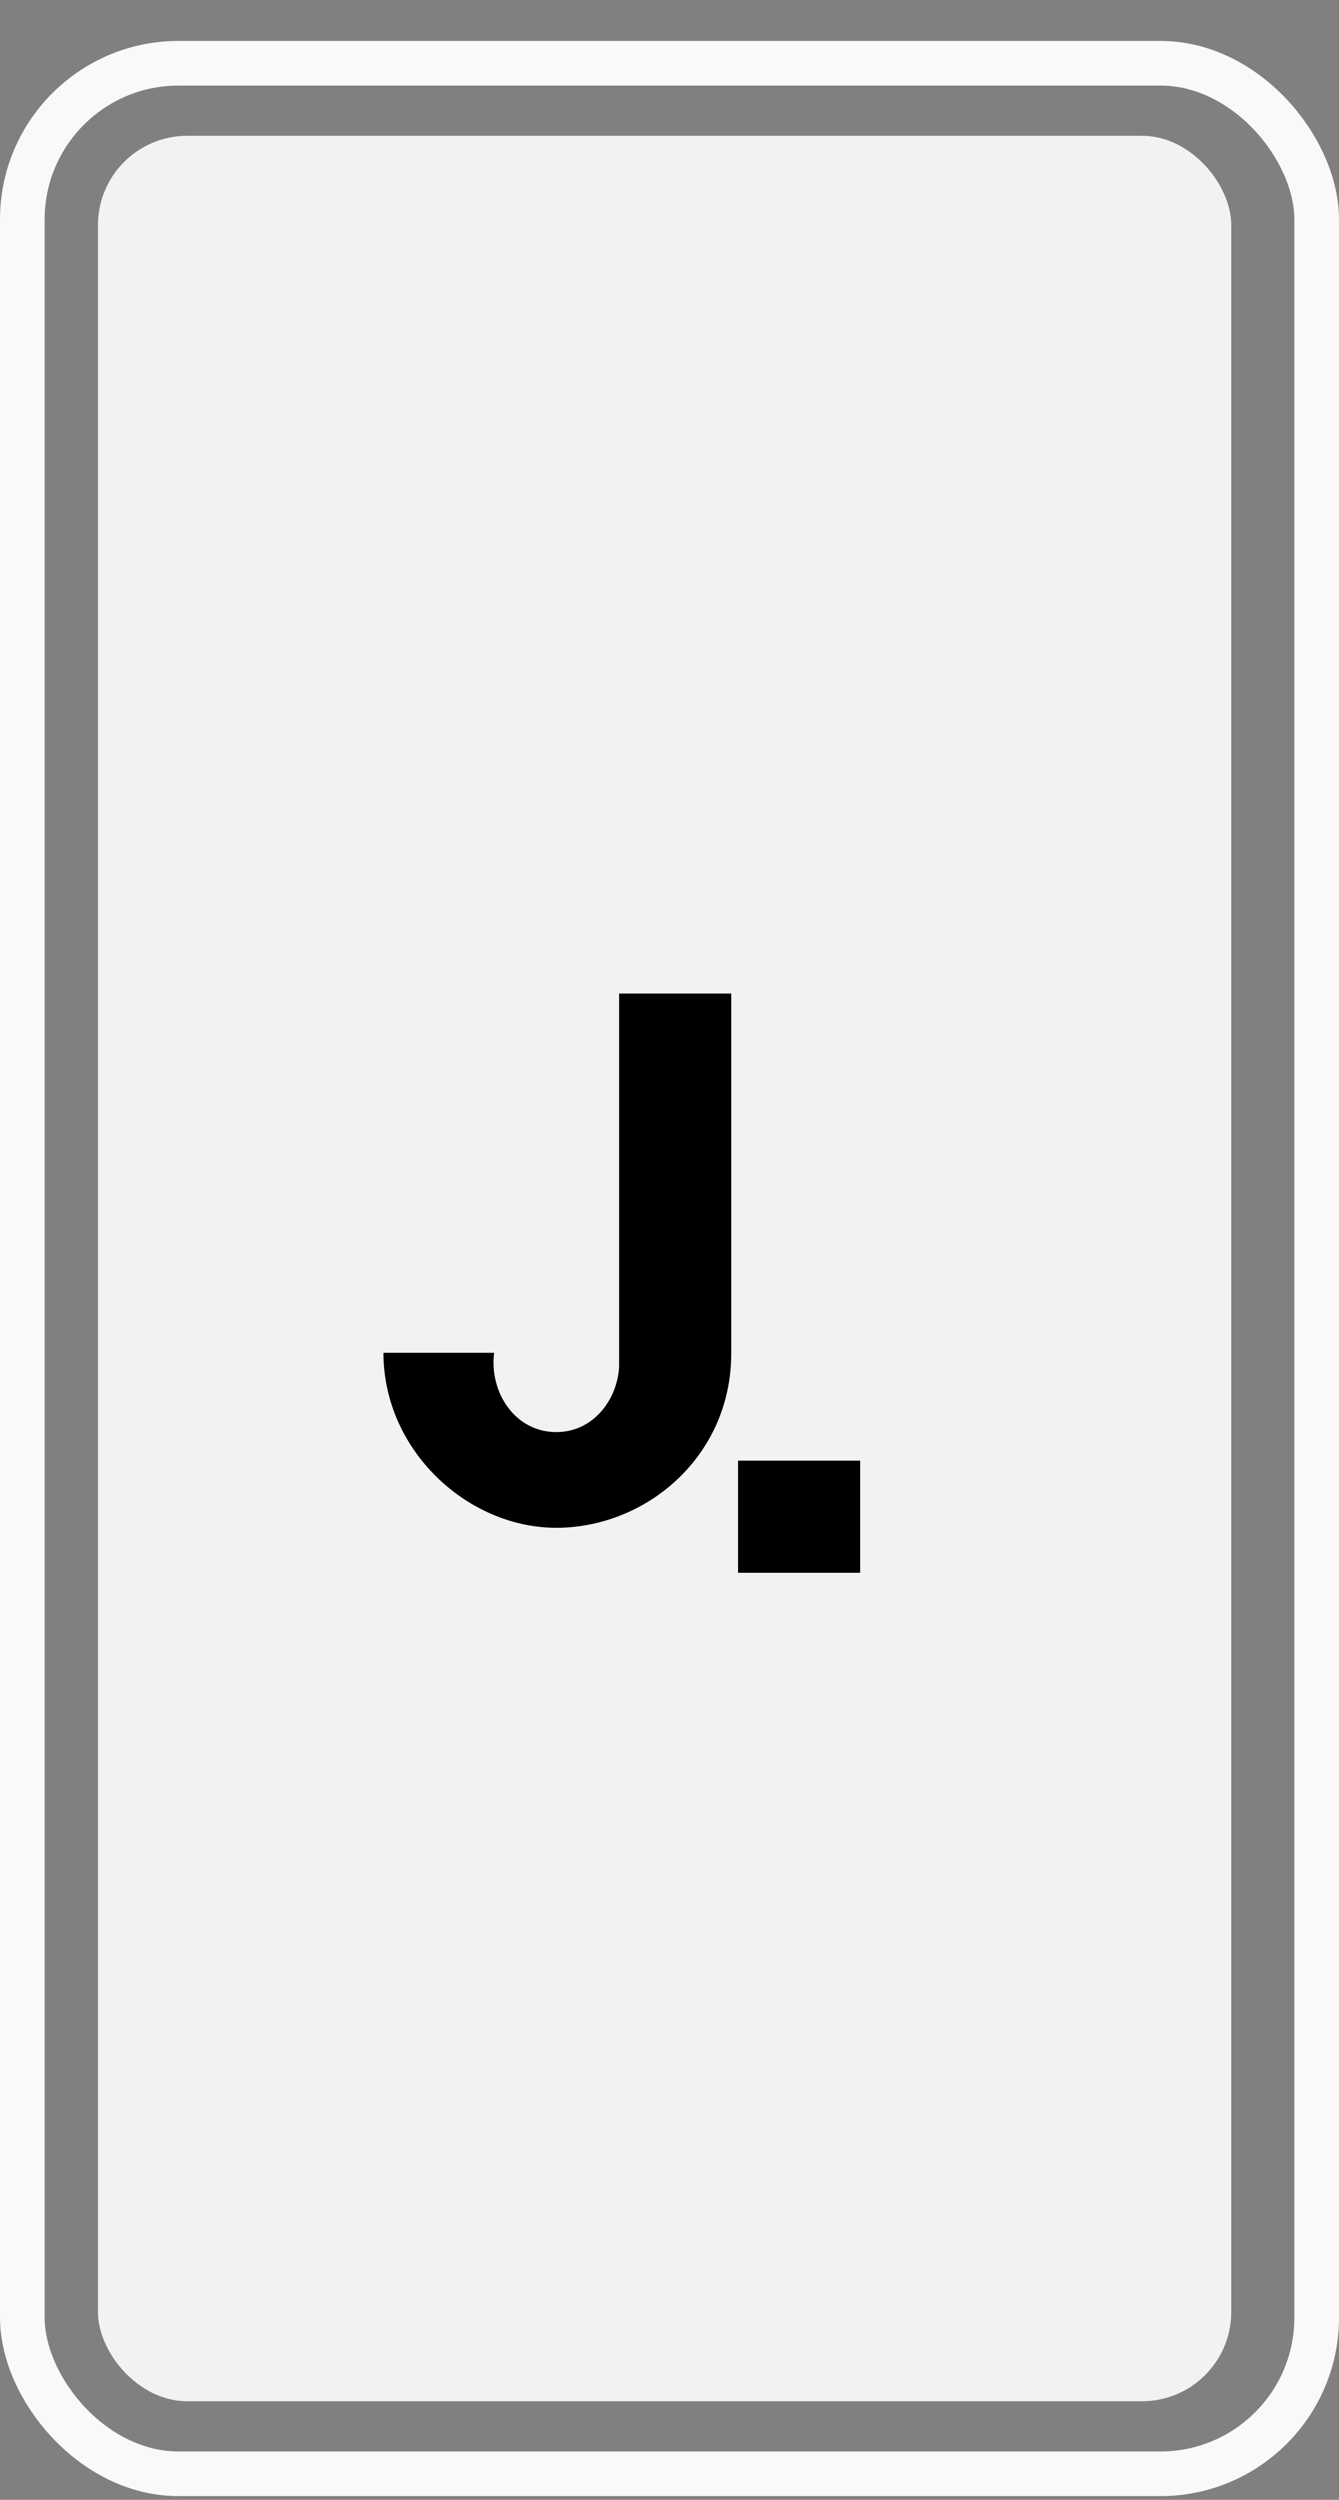
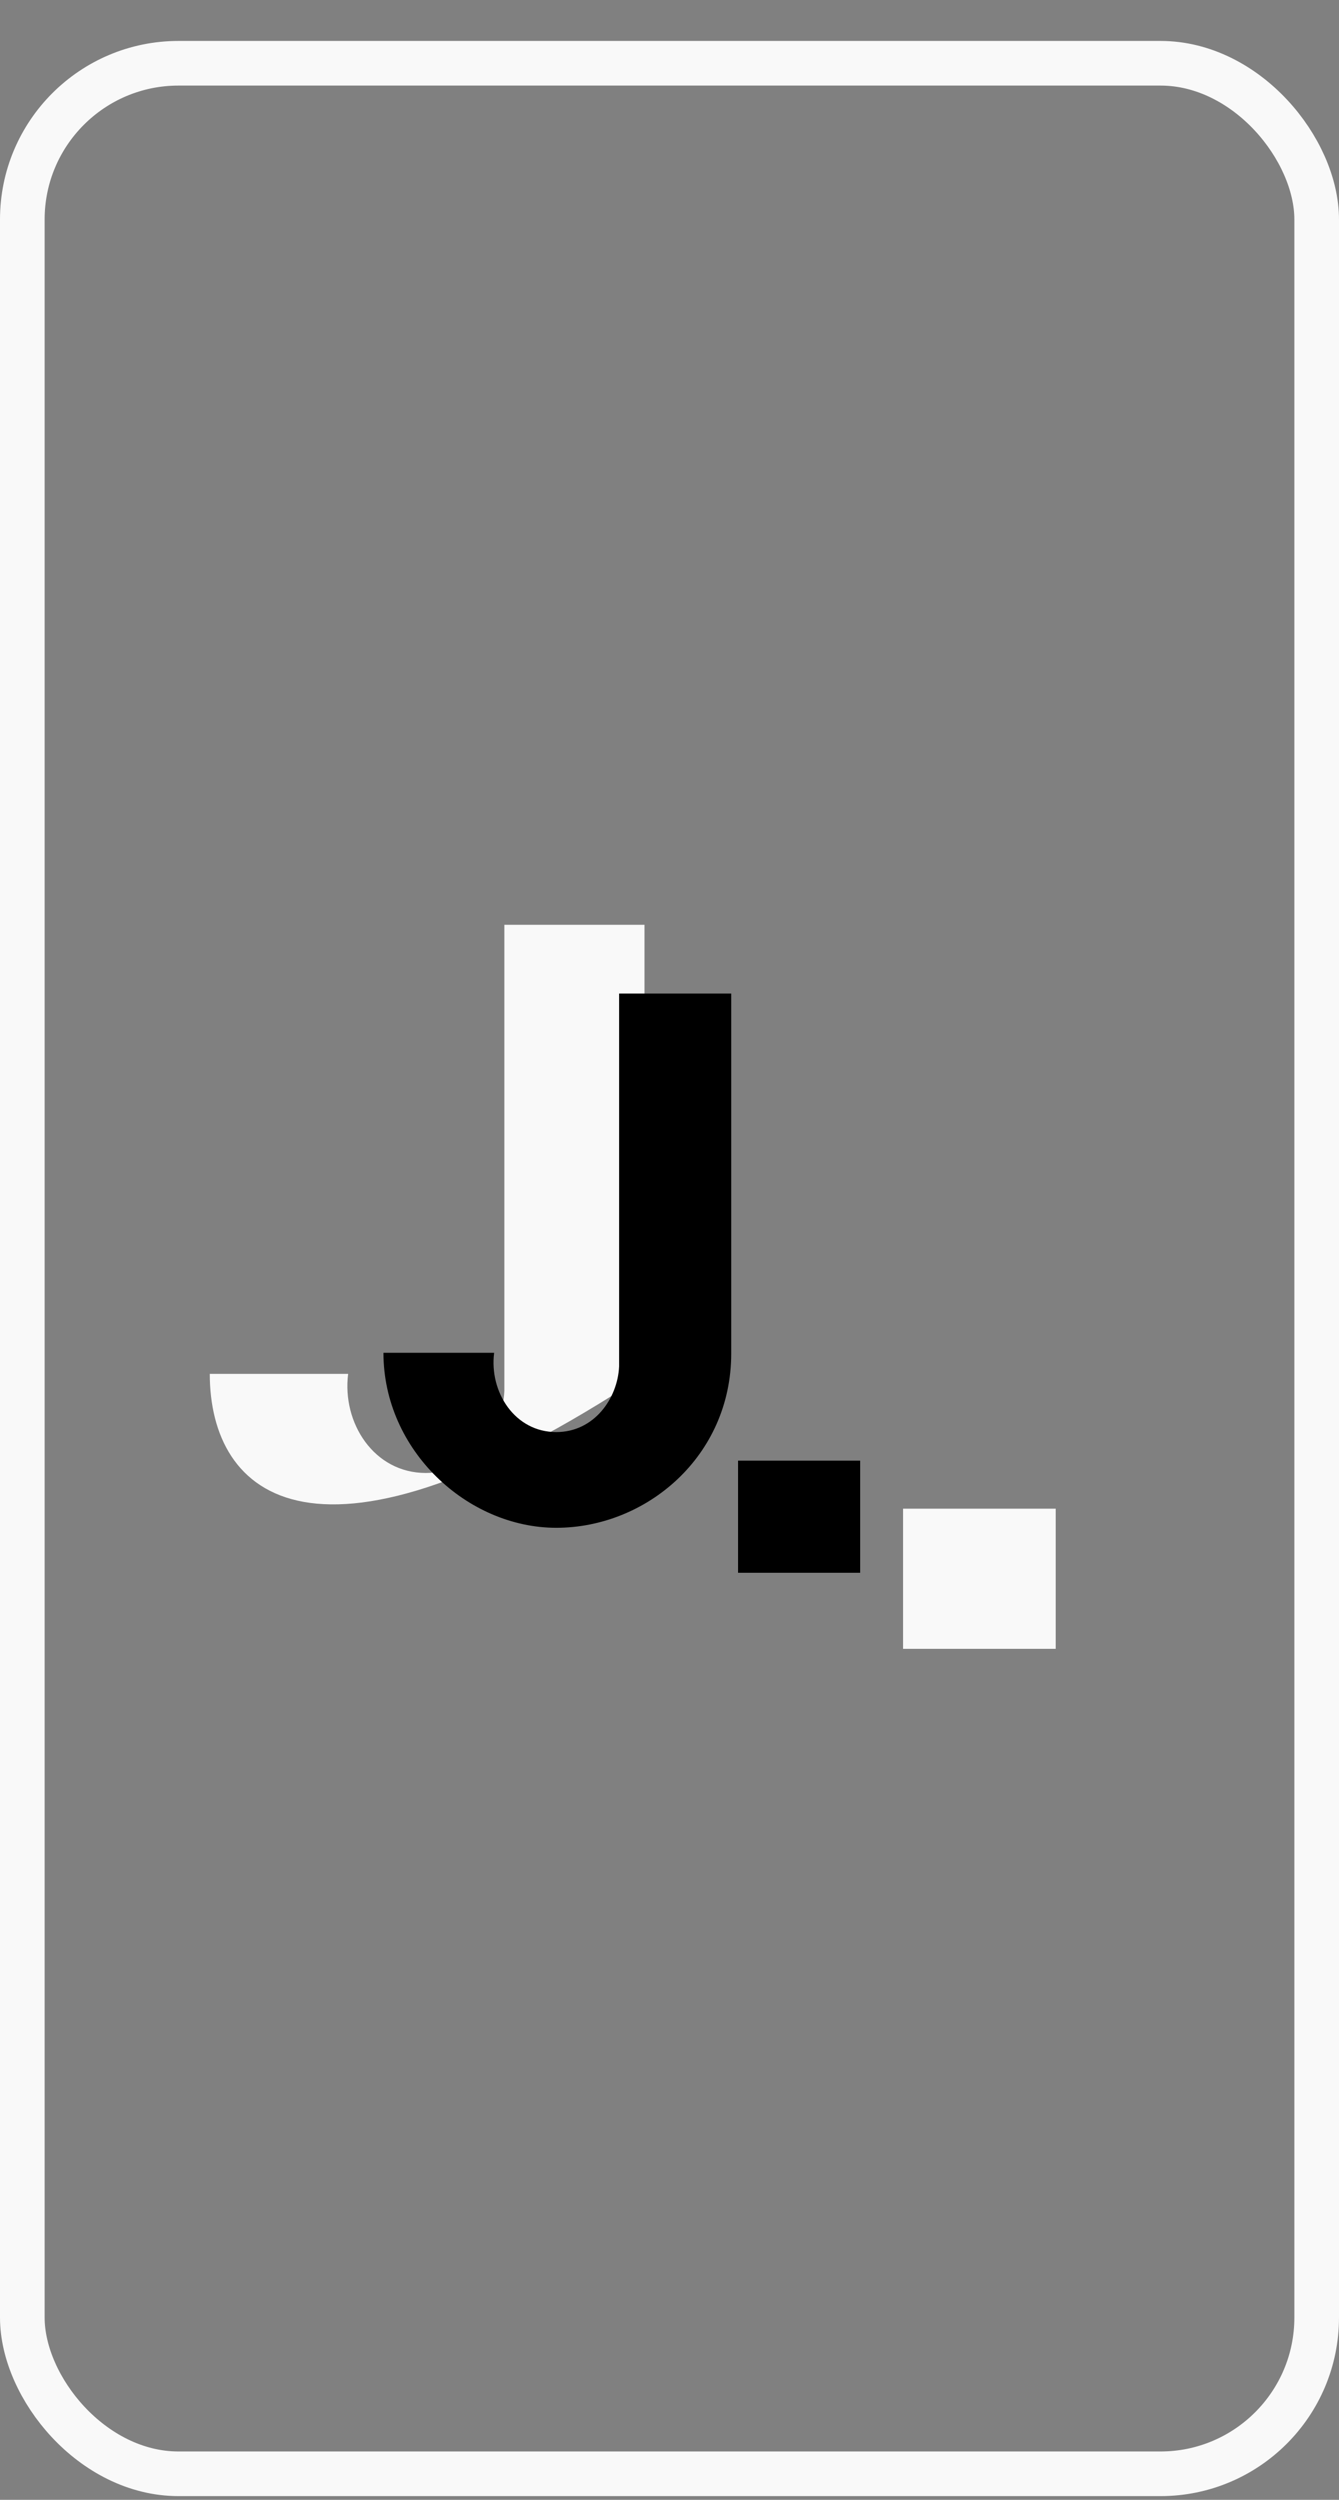
<svg xmlns="http://www.w3.org/2000/svg" width="30" height="56" viewBox="0 0 30 56" fill="none">
  <rect x="0" y="0" width="30" height="56" fill="#808080" stroke="none" />
  <rect x="0.5" y="1.417" width="29" height="54" rx="3.5" stroke="#F9F9F9" />
-   <path d="M11.3 31.157V20.717H14.44V30.797C14.44 33.677 12.06 35.677 9.54 35.677C7.06 35.677 4.7 33.517 4.7 30.777H7.8C7.66 31.877 8.38 32.997 9.54 32.997C10.6 32.997 11.26 32.057 11.3 31.157ZM20.233 33.797H23.653V36.937H20.233V33.797Z" fill="#F9F9F9" />
-   <rect x="2.195" y="3.042" width="25.391" height="50.75" rx="2" fill="#F2F2F2" />
+   <path d="M11.3 31.157V20.717H14.44V30.797C7.06 35.677 4.7 33.517 4.7 30.777H7.8C7.66 31.877 8.38 32.997 9.54 32.997C10.6 32.997 11.26 32.057 11.3 31.157ZM20.233 33.797H23.653V36.937H20.233V33.797Z" fill="#F9F9F9" />
  <path d="M13.871 30.609V22.257H16.383V30.321C16.383 32.625 14.479 34.225 12.463 34.225C10.479 34.225 8.591 32.497 8.591 30.305H11.071C10.959 31.185 11.535 32.081 12.463 32.081C13.311 32.081 13.839 31.329 13.871 30.609ZM16.536 32.721H19.272V35.233H16.536V32.721Z" fill="black" />
</svg>